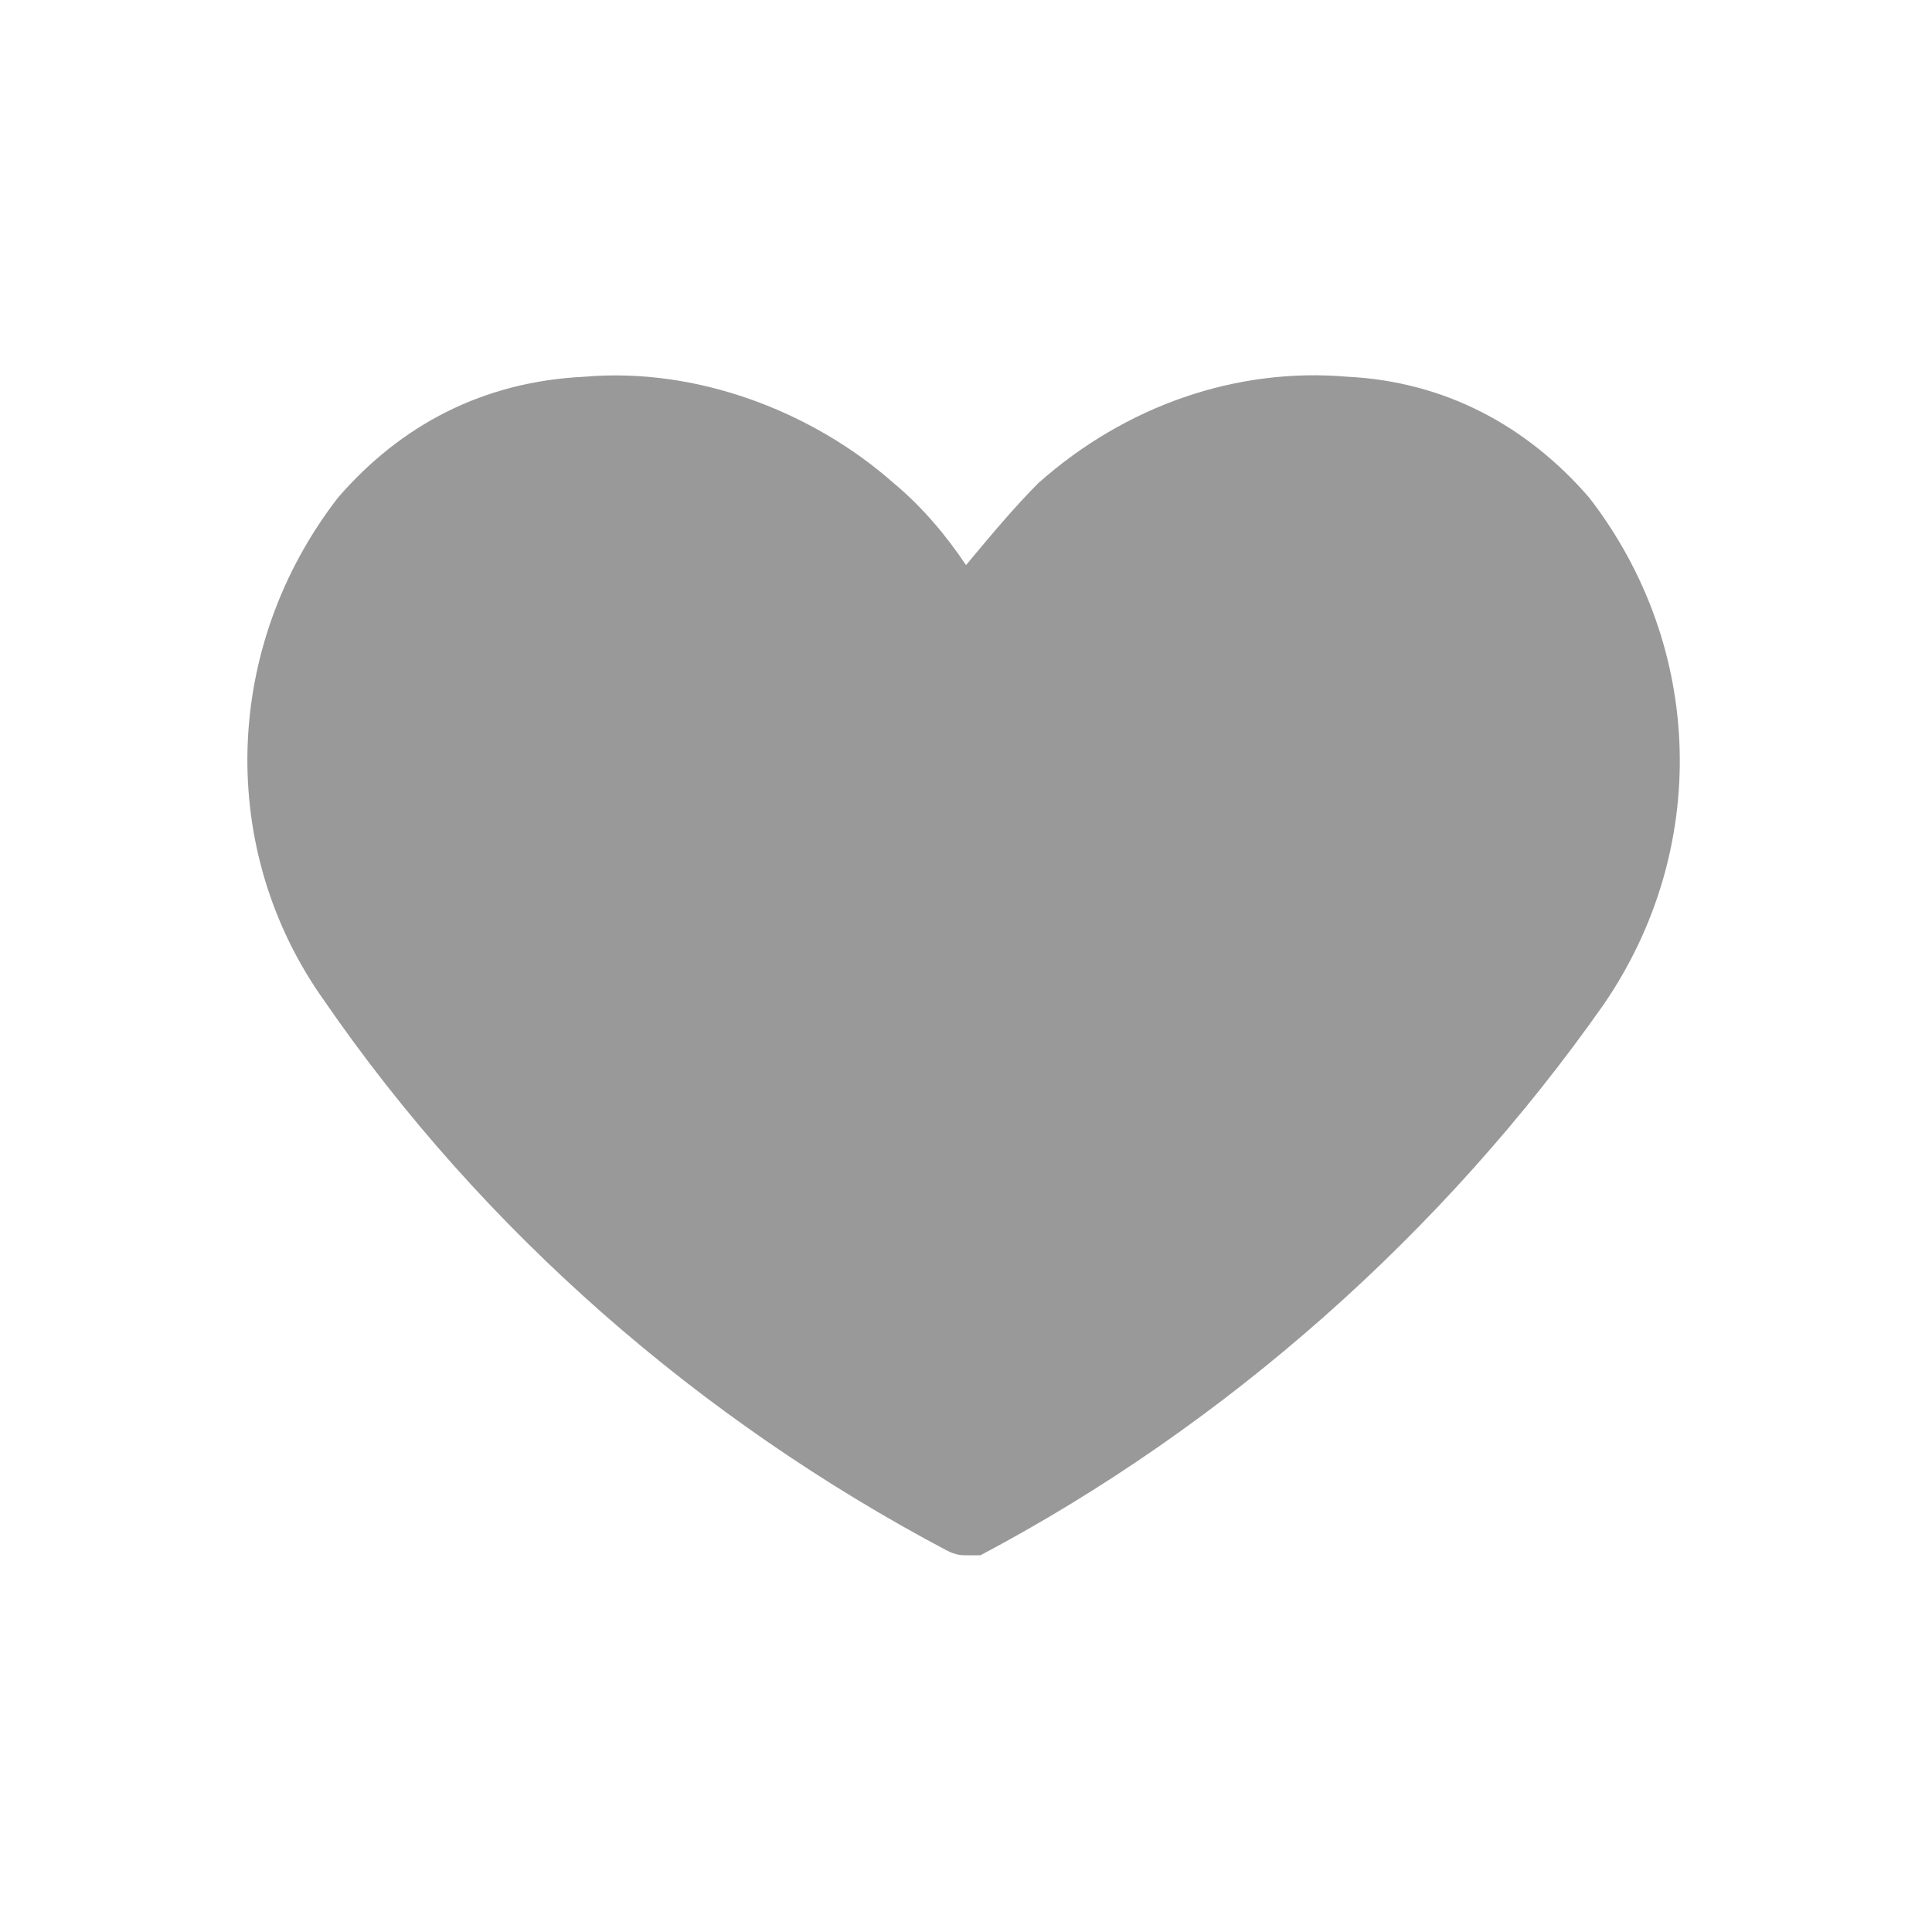
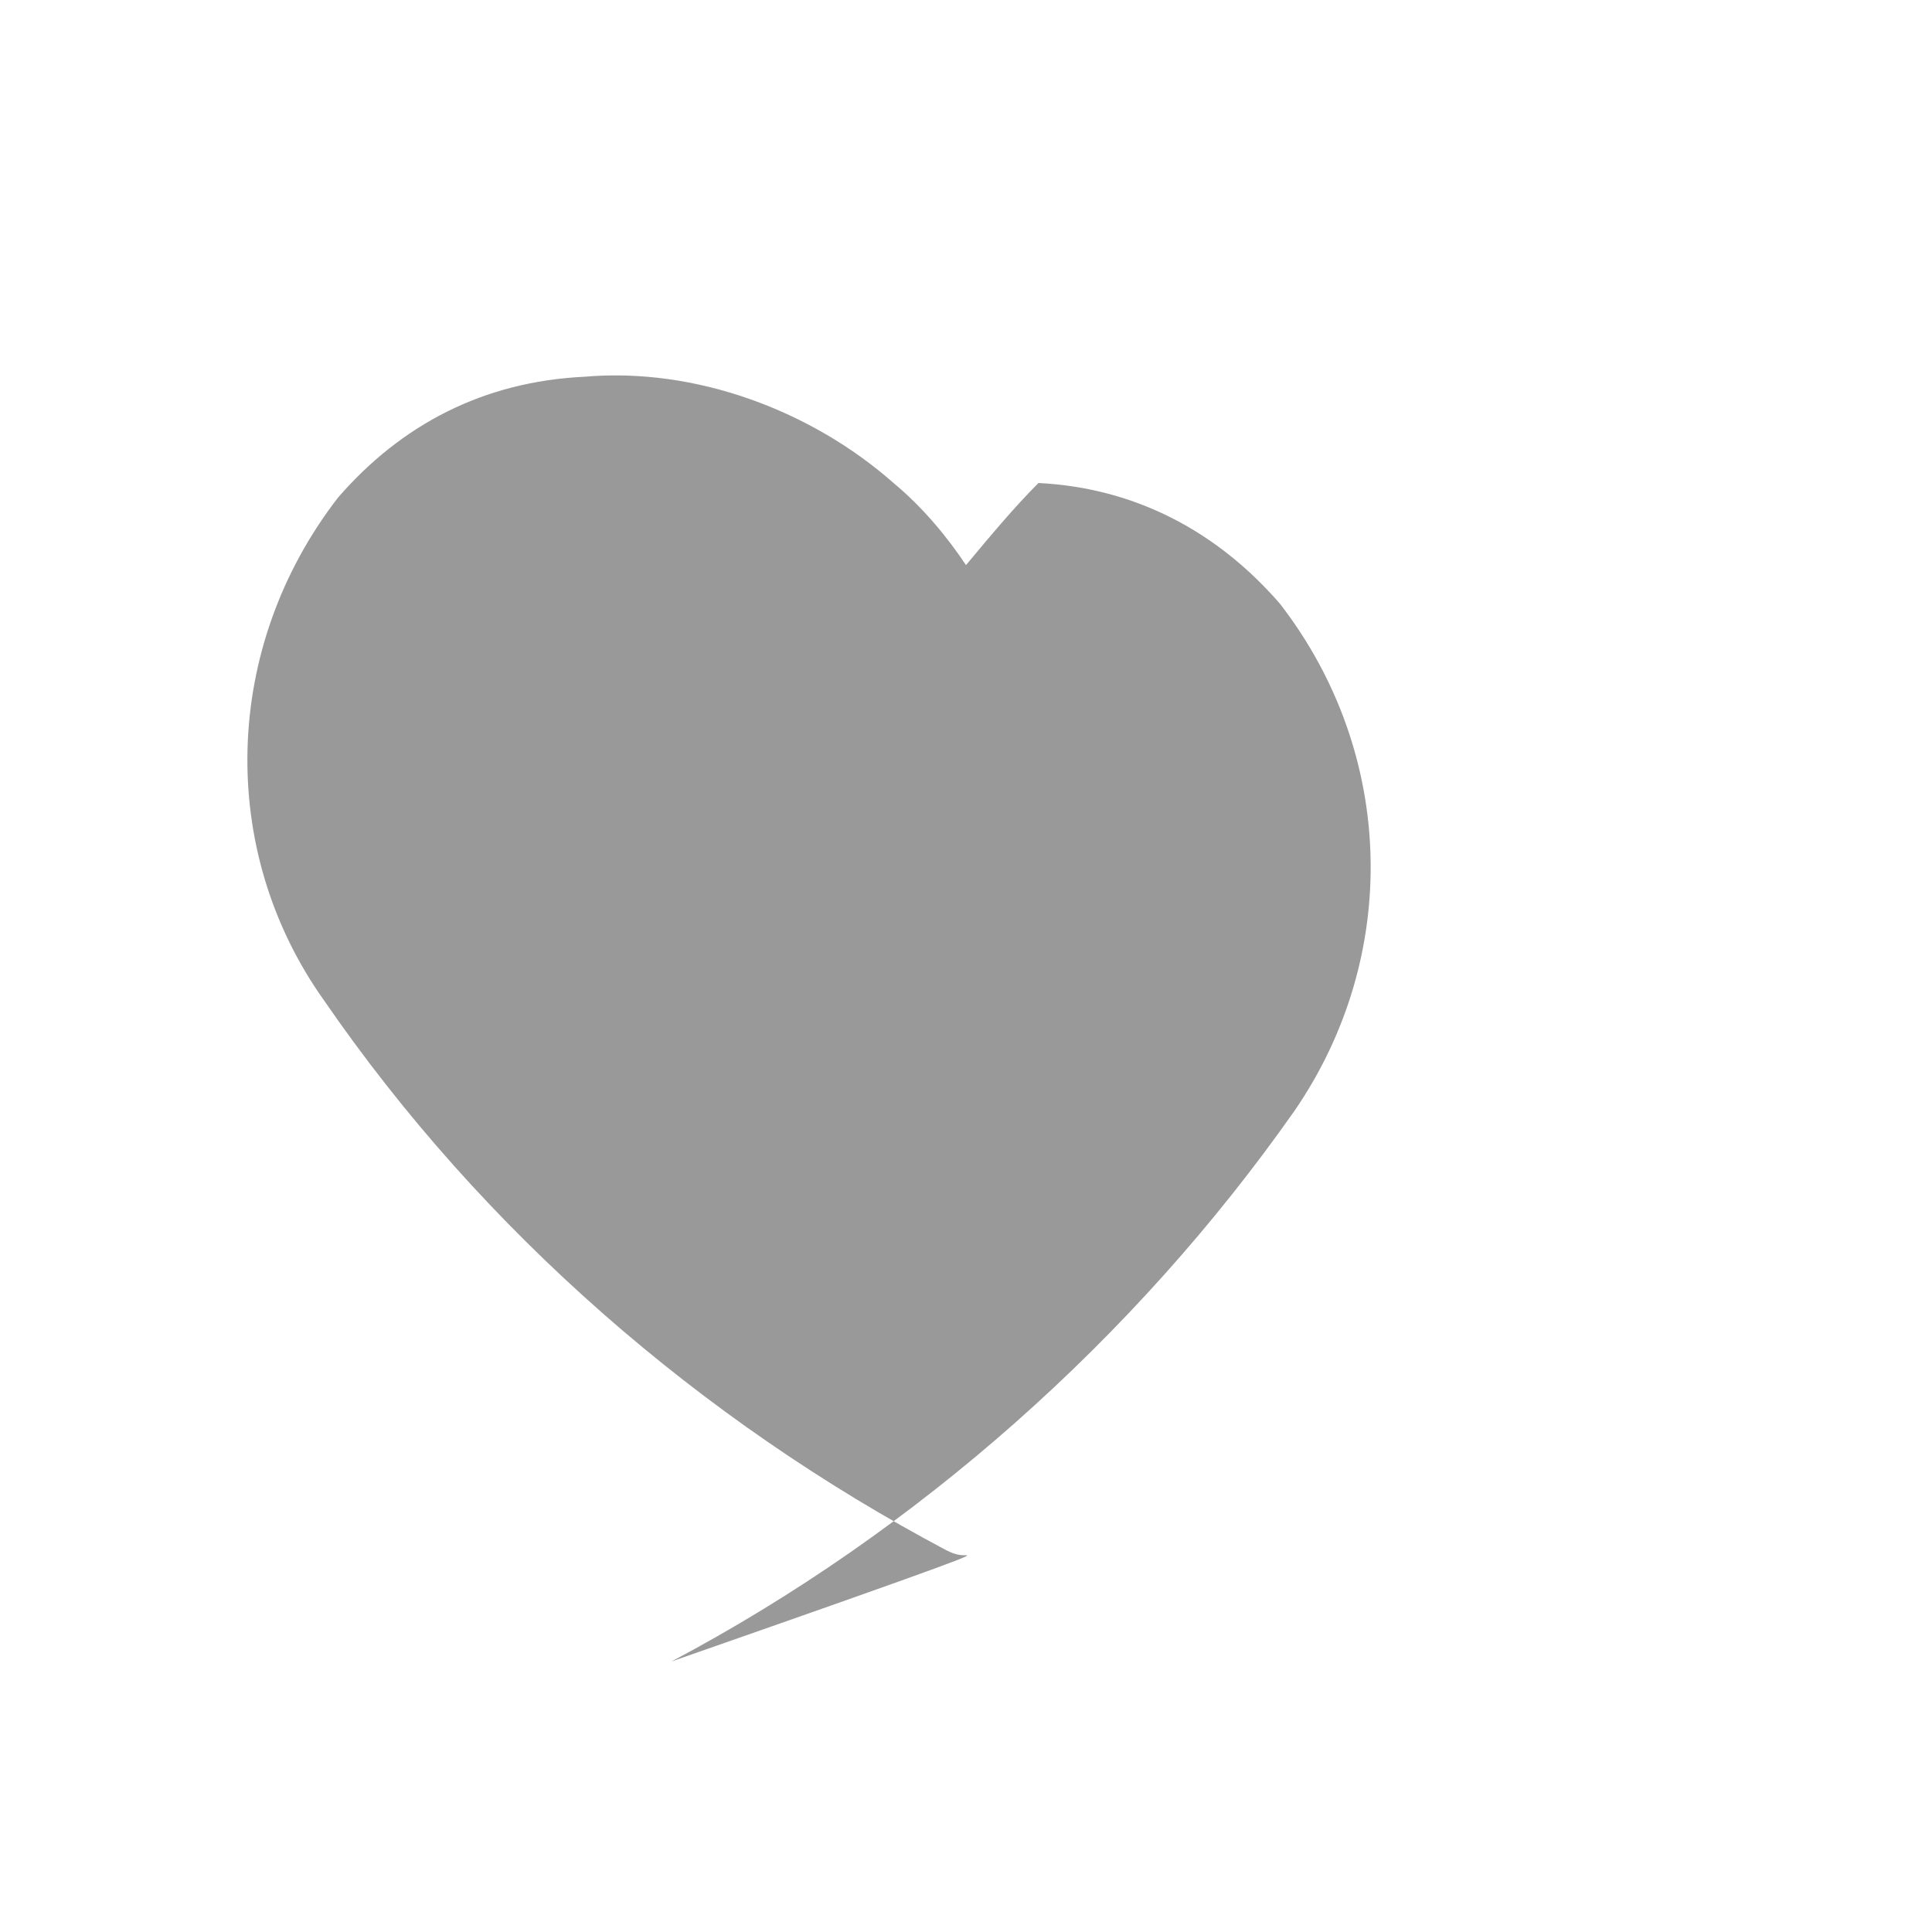
<svg xmlns="http://www.w3.org/2000/svg" version="1.1" id="レイヤー_1" x="0px" y="0px" viewBox="0 0 40 40" style="enable-background:new 0 0 40 40;" xml:space="preserve">
  <style type="text/css">
	.st0{fill:#999999;}
</style>
  <g>
-     <path class="st0" d="M20,32.2c-0.1,0-0.2,0-0.4-0.1c-5.1-2.7-9.6-6.6-12.9-11.4C4.5,17.6,4.6,13.4,7,10.3c1.3-1.5,3-2.4,5.1-2.5   c2.3-0.2,4.7,0.7,6.4,2.2c0.6,0.5,1.1,1.1,1.5,1.7c0.5-0.6,1-1.2,1.5-1.7c1.8-1.6,4.1-2.4,6.4-2.2c2,0.1,3.7,1,5,2.5   c2.4,3.1,2.5,7.3,0.3,10.5c-3.3,4.7-7.8,8.7-12.9,11.4C20.2,32.2,20.1,32.2,20,32.2z" />
+     <path class="st0" d="M20,32.2c-0.1,0-0.2,0-0.4-0.1c-5.1-2.7-9.6-6.6-12.9-11.4C4.5,17.6,4.6,13.4,7,10.3c1.3-1.5,3-2.4,5.1-2.5   c2.3-0.2,4.7,0.7,6.4,2.2c0.6,0.5,1.1,1.1,1.5,1.7c0.5-0.6,1-1.2,1.5-1.7c2,0.1,3.7,1,5,2.5   c2.4,3.1,2.5,7.3,0.3,10.5c-3.3,4.7-7.8,8.7-12.9,11.4C20.2,32.2,20.1,32.2,20,32.2z" />
  </g>
</svg>